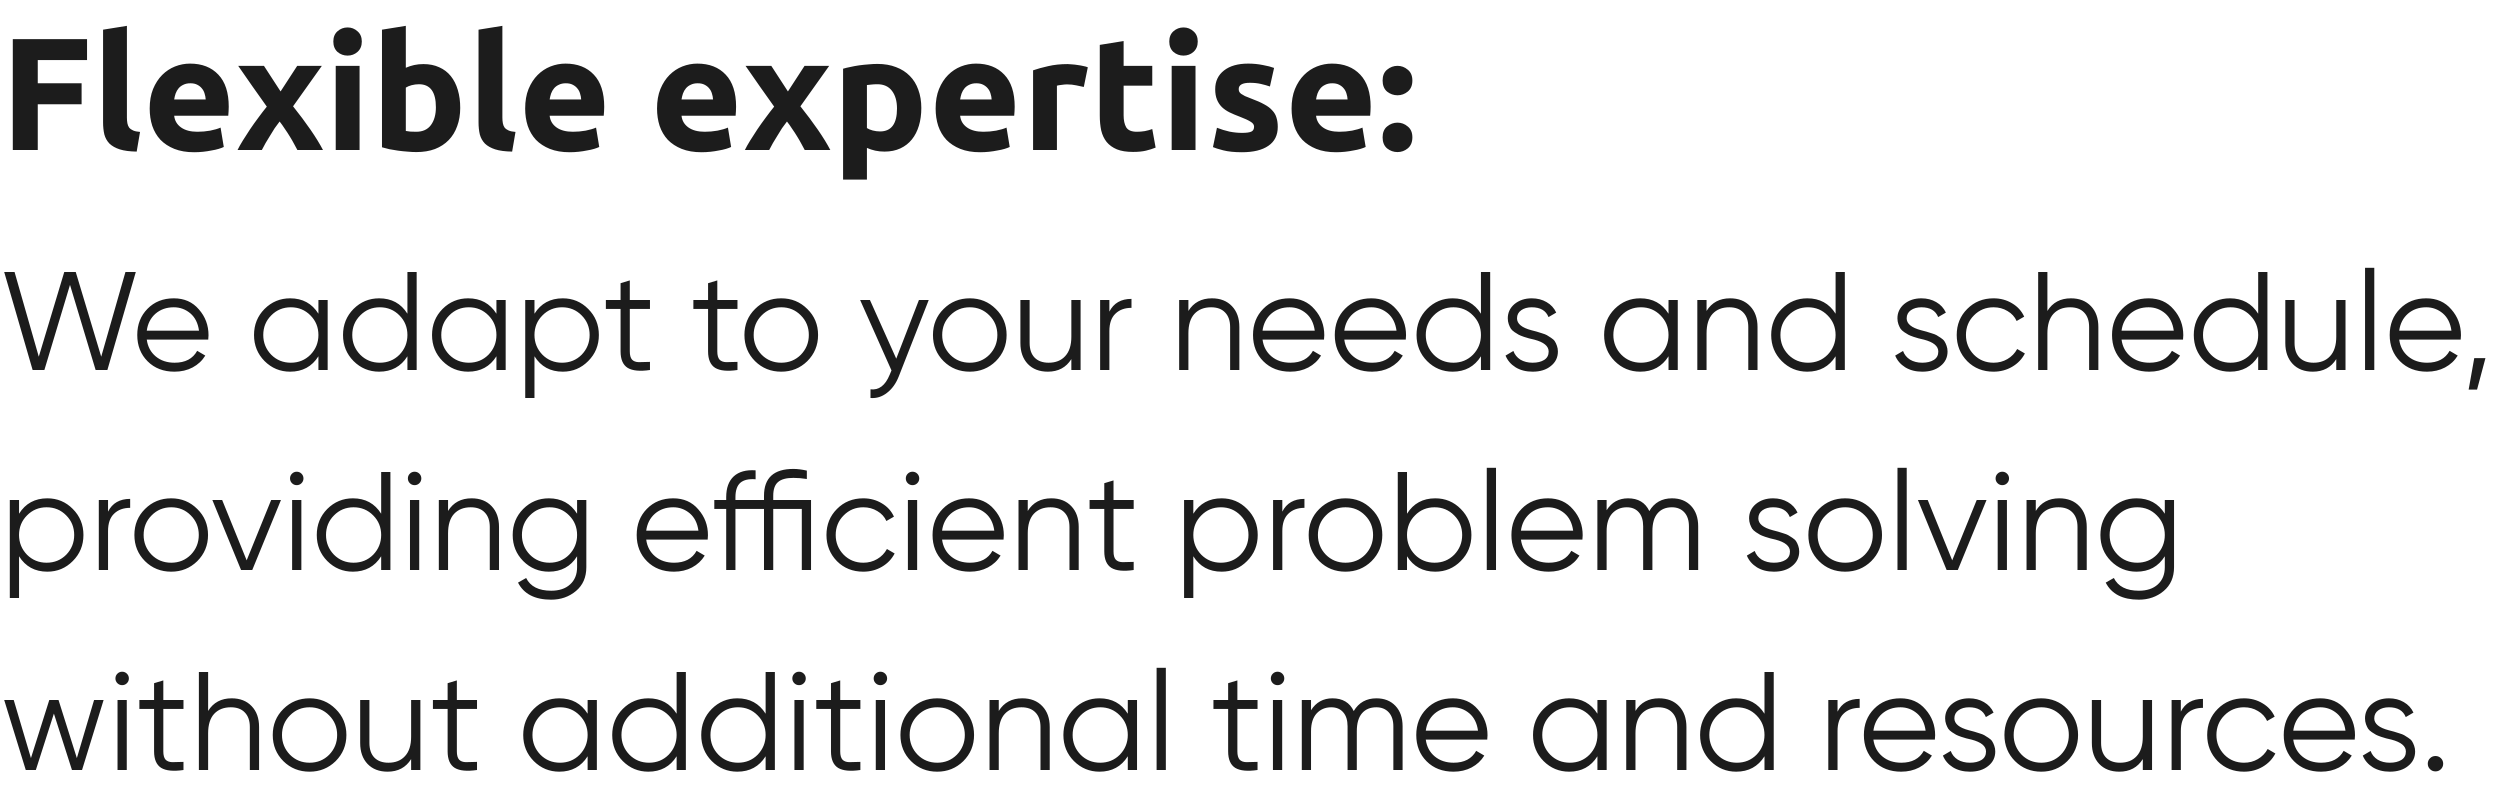
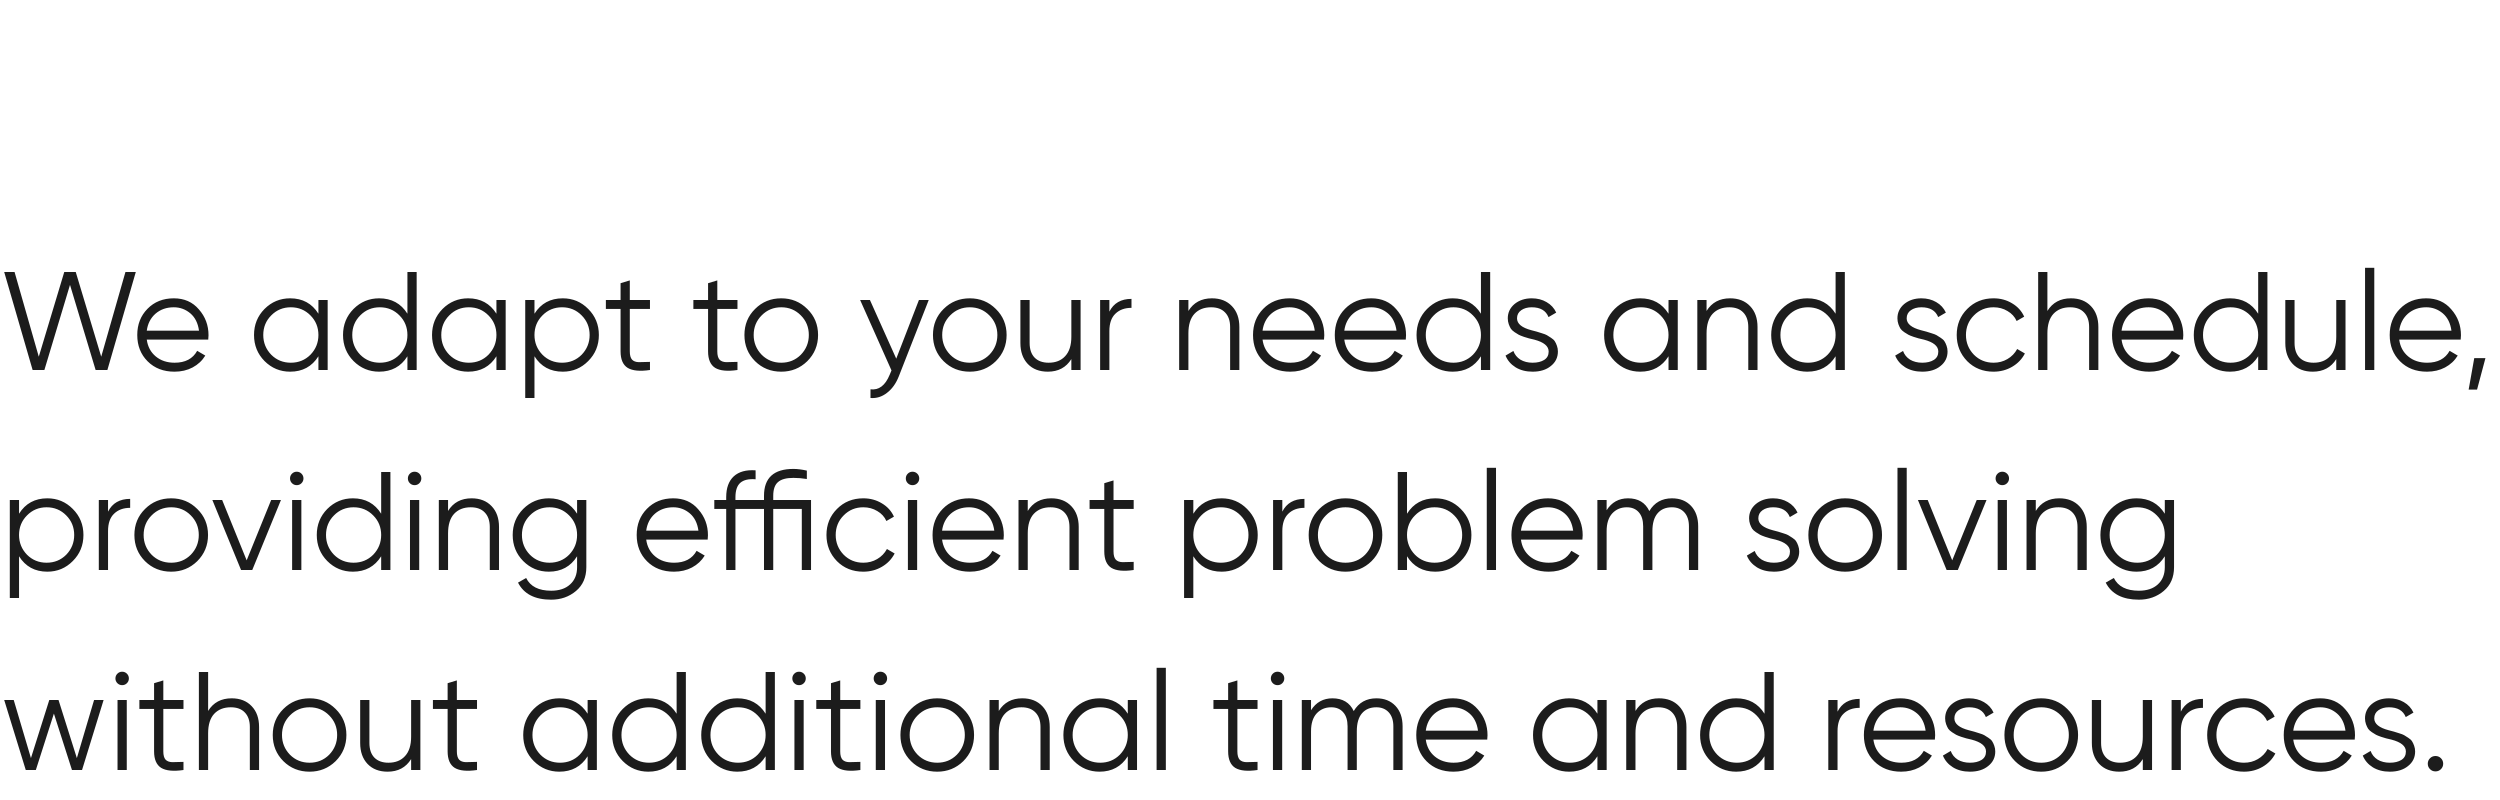
<svg xmlns="http://www.w3.org/2000/svg" width="250" height="80" viewBox="0 0 250 80" fill="none">
-   <path d="M1.28 15V3.912H8.704V6.008H3.776V8.328H8.16V10.424H3.776V15H1.28ZM13.668 15.16C12.974 15.149 12.409 15.075 11.972 14.936C11.545 14.797 11.204 14.605 10.947 14.36C10.702 14.104 10.531 13.8 10.435 13.448C10.35 13.085 10.307 12.68 10.307 12.232V2.968L12.691 2.584V11.752C12.691 11.965 12.707 12.157 12.739 12.328C12.771 12.499 12.83 12.643 12.915 12.76C13.011 12.877 13.145 12.973 13.316 13.048C13.486 13.123 13.716 13.171 14.004 13.192L13.668 15.16ZM14.97 10.856C14.97 10.109 15.082 9.459 15.306 8.904C15.541 8.339 15.845 7.869 16.218 7.496C16.591 7.123 17.018 6.84 17.498 6.648C17.989 6.456 18.49 6.36 19.002 6.36C20.197 6.36 21.141 6.728 21.834 7.464C22.527 8.189 22.874 9.261 22.874 10.68C22.874 10.819 22.869 10.973 22.858 11.144C22.847 11.304 22.837 11.448 22.826 11.576H17.418C17.471 12.067 17.701 12.456 18.106 12.744C18.511 13.032 19.055 13.176 19.738 13.176C20.175 13.176 20.602 13.139 21.018 13.064C21.445 12.979 21.791 12.877 22.058 12.76L22.378 14.696C22.25 14.76 22.079 14.824 21.866 14.888C21.653 14.952 21.413 15.005 21.146 15.048C20.89 15.101 20.613 15.144 20.314 15.176C20.015 15.208 19.717 15.224 19.418 15.224C18.661 15.224 17.999 15.112 17.434 14.888C16.879 14.664 16.415 14.36 16.042 13.976C15.679 13.581 15.407 13.117 15.226 12.584C15.055 12.051 14.97 11.475 14.97 10.856ZM20.57 9.944C20.559 9.741 20.522 9.544 20.458 9.352C20.405 9.16 20.314 8.989 20.186 8.84C20.069 8.691 19.914 8.568 19.722 8.472C19.541 8.376 19.311 8.328 19.034 8.328C18.767 8.328 18.538 8.376 18.346 8.472C18.154 8.557 17.994 8.675 17.866 8.824C17.738 8.973 17.637 9.149 17.562 9.352C17.498 9.544 17.45 9.741 17.418 9.944H20.57ZM28.058 9.144L29.722 6.584H32.186L29.306 10.632C29.946 11.432 30.527 12.211 31.05 12.968C31.572 13.725 31.988 14.403 32.298 15H29.738C29.652 14.84 29.546 14.643 29.418 14.408C29.29 14.163 29.146 13.912 28.986 13.656C28.826 13.389 28.655 13.128 28.474 12.872C28.303 12.605 28.132 12.365 27.962 12.152C27.802 12.355 27.636 12.579 27.466 12.824C27.306 13.069 27.151 13.32 27.002 13.576C26.852 13.821 26.703 14.067 26.554 14.312C26.415 14.557 26.292 14.787 26.186 15H23.754C23.882 14.733 24.058 14.419 24.282 14.056C24.506 13.693 24.746 13.32 25.002 12.936C25.268 12.541 25.546 12.152 25.834 11.768C26.122 11.373 26.404 11.005 26.682 10.664C26.202 9.992 25.722 9.315 25.242 8.632C24.762 7.939 24.287 7.256 23.818 6.584H26.394L28.058 9.144ZM35.957 15H33.573V6.584H35.957V15ZM36.181 4.152C36.181 4.589 36.037 4.936 35.749 5.192C35.472 5.437 35.141 5.56 34.757 5.56C34.373 5.56 34.037 5.437 33.749 5.192C33.472 4.936 33.333 4.589 33.333 4.152C33.333 3.715 33.472 3.373 33.749 3.128C34.037 2.872 34.373 2.744 34.757 2.744C35.141 2.744 35.472 2.872 35.749 3.128C36.037 3.373 36.181 3.715 36.181 4.152ZM43.59 10.728C43.59 9.192 43.025 8.424 41.894 8.424C41.649 8.424 41.404 8.456 41.158 8.52C40.923 8.584 40.731 8.664 40.582 8.76V13.096C40.7 13.117 40.849 13.139 41.03 13.16C41.212 13.171 41.409 13.176 41.622 13.176C42.273 13.176 42.764 12.952 43.094 12.504C43.425 12.056 43.59 11.464 43.59 10.728ZM46.022 10.792C46.022 11.464 45.921 12.072 45.718 12.616C45.526 13.16 45.243 13.624 44.87 14.008C44.497 14.392 44.038 14.691 43.494 14.904C42.95 15.107 42.331 15.208 41.638 15.208C41.35 15.208 41.046 15.192 40.726 15.16C40.417 15.139 40.108 15.107 39.798 15.064C39.499 15.021 39.212 14.973 38.934 14.92C38.657 14.856 38.411 14.792 38.198 14.728V2.968L40.582 2.584V6.776C40.849 6.659 41.126 6.568 41.414 6.504C41.702 6.44 42.011 6.408 42.342 6.408C42.94 6.408 43.468 6.515 43.926 6.728C44.385 6.931 44.769 7.224 45.078 7.608C45.388 7.992 45.622 8.456 45.782 9C45.942 9.533 46.022 10.131 46.022 10.792ZM51.214 15.16C50.521 15.149 49.956 15.075 49.518 14.936C49.092 14.797 48.75 14.605 48.494 14.36C48.249 14.104 48.078 13.8 47.982 13.448C47.897 13.085 47.854 12.68 47.854 12.232V2.968L50.238 2.584V11.752C50.238 11.965 50.254 12.157 50.286 12.328C50.318 12.499 50.377 12.643 50.462 12.76C50.558 12.877 50.692 12.973 50.862 13.048C51.033 13.123 51.262 13.171 51.55 13.192L51.214 15.16ZM52.517 10.856C52.517 10.109 52.629 9.459 52.853 8.904C53.087 8.339 53.392 7.869 53.765 7.496C54.138 7.123 54.565 6.84 55.045 6.648C55.535 6.456 56.037 6.36 56.549 6.36C57.743 6.36 58.688 6.728 59.381 7.464C60.074 8.189 60.421 9.261 60.421 10.68C60.421 10.819 60.416 10.973 60.405 11.144C60.394 11.304 60.383 11.448 60.373 11.576H54.965C55.018 12.067 55.248 12.456 55.653 12.744C56.058 13.032 56.602 13.176 57.285 13.176C57.722 13.176 58.149 13.139 58.565 13.064C58.992 12.979 59.338 12.877 59.605 12.76L59.925 14.696C59.797 14.76 59.626 14.824 59.413 14.888C59.2 14.952 58.959 15.005 58.693 15.048C58.437 15.101 58.16 15.144 57.861 15.176C57.562 15.208 57.264 15.224 56.965 15.224C56.208 15.224 55.546 15.112 54.981 14.888C54.426 14.664 53.962 14.36 53.589 13.976C53.226 13.581 52.954 13.117 52.773 12.584C52.602 12.051 52.517 11.475 52.517 10.856ZM58.117 9.944C58.106 9.741 58.069 9.544 58.005 9.352C57.952 9.16 57.861 8.989 57.733 8.84C57.615 8.691 57.461 8.568 57.269 8.472C57.087 8.376 56.858 8.328 56.581 8.328C56.314 8.328 56.085 8.376 55.893 8.472C55.701 8.557 55.541 8.675 55.413 8.824C55.285 8.973 55.184 9.149 55.109 9.352C55.045 9.544 54.997 9.741 54.965 9.944H58.117ZM65.704 10.856C65.704 10.109 65.816 9.459 66.04 8.904C66.275 8.339 66.579 7.869 66.952 7.496C67.326 7.123 67.752 6.84 68.232 6.648C68.723 6.456 69.224 6.36 69.736 6.36C70.931 6.36 71.875 6.728 72.568 7.464C73.262 8.189 73.608 9.261 73.608 10.68C73.608 10.819 73.603 10.973 73.592 11.144C73.582 11.304 73.571 11.448 73.56 11.576H68.152C68.206 12.067 68.435 12.456 68.84 12.744C69.246 13.032 69.79 13.176 70.472 13.176C70.91 13.176 71.336 13.139 71.752 13.064C72.179 12.979 72.526 12.877 72.792 12.76L73.112 14.696C72.984 14.76 72.814 14.824 72.6 14.888C72.387 14.952 72.147 15.005 71.88 15.048C71.624 15.101 71.347 15.144 71.048 15.176C70.75 15.208 70.451 15.224 70.152 15.224C69.395 15.224 68.734 15.112 68.168 14.888C67.614 14.664 67.15 14.36 66.776 13.976C66.414 13.581 66.142 13.117 65.96 12.584C65.79 12.051 65.704 11.475 65.704 10.856ZM71.304 9.944C71.294 9.741 71.256 9.544 71.192 9.352C71.139 9.16 71.048 8.989 70.92 8.84C70.803 8.691 70.648 8.568 70.456 8.472C70.275 8.376 70.046 8.328 69.768 8.328C69.502 8.328 69.272 8.376 69.08 8.472C68.888 8.557 68.728 8.675 68.6 8.824C68.472 8.973 68.371 9.149 68.296 9.352C68.232 9.544 68.184 9.741 68.152 9.944H71.304ZM78.792 9.144L80.456 6.584H82.92L80.04 10.632C80.68 11.432 81.261 12.211 81.784 12.968C82.307 13.725 82.723 14.403 83.032 15H80.472C80.387 14.84 80.28 14.643 80.152 14.408C80.024 14.163 79.88 13.912 79.72 13.656C79.56 13.389 79.389 13.128 79.208 12.872C79.037 12.605 78.867 12.365 78.696 12.152C78.536 12.355 78.371 12.579 78.2 12.824C78.04 13.069 77.885 13.32 77.736 13.576C77.587 13.821 77.438 14.067 77.288 14.312C77.15 14.557 77.027 14.787 76.92 15H74.488C74.616 14.733 74.792 14.419 75.016 14.056C75.24 13.693 75.48 13.32 75.736 12.936C76.003 12.541 76.28 12.152 76.568 11.768C76.856 11.373 77.139 11.005 77.416 10.664C76.936 9.992 76.456 9.315 75.976 8.632C75.496 7.939 75.022 7.256 74.552 6.584H77.128L78.792 9.144ZM89.7 10.856C89.7 10.12 89.534 9.533 89.204 9.096C88.873 8.648 88.382 8.424 87.731 8.424C87.518 8.424 87.321 8.435 87.139 8.456C86.958 8.467 86.809 8.483 86.692 8.504V12.808C86.841 12.904 87.033 12.984 87.267 13.048C87.513 13.112 87.758 13.144 88.004 13.144C89.134 13.144 89.7 12.381 89.7 10.856ZM92.132 10.792C92.132 11.443 92.052 12.035 91.891 12.568C91.731 13.101 91.497 13.56 91.188 13.944C90.878 14.328 90.494 14.627 90.035 14.84C89.577 15.053 89.049 15.16 88.451 15.16C88.121 15.16 87.811 15.128 87.523 15.064C87.236 15 86.958 14.909 86.692 14.792V17.96H84.308V6.872C84.521 6.808 84.766 6.749 85.043 6.696C85.321 6.632 85.609 6.579 85.907 6.536C86.217 6.493 86.526 6.461 86.835 6.44C87.156 6.408 87.46 6.392 87.748 6.392C88.441 6.392 89.059 6.499 89.603 6.712C90.147 6.915 90.606 7.208 90.98 7.592C91.353 7.965 91.635 8.424 91.828 8.968C92.03 9.512 92.132 10.12 92.132 10.792ZM93.564 10.856C93.564 10.109 93.676 9.459 93.9 8.904C94.134 8.339 94.438 7.869 94.812 7.496C95.185 7.123 95.612 6.84 96.092 6.648C96.582 6.456 97.084 6.36 97.596 6.36C98.79 6.36 99.734 6.728 100.428 7.464C101.121 8.189 101.468 9.261 101.468 10.68C101.468 10.819 101.462 10.973 101.452 11.144C101.441 11.304 101.43 11.448 101.42 11.576H96.012C96.065 12.067 96.294 12.456 96.7 12.744C97.105 13.032 97.649 13.176 98.332 13.176C98.769 13.176 99.196 13.139 99.612 13.064C100.038 12.979 100.385 12.877 100.652 12.76L100.972 14.696C100.844 14.76 100.673 14.824 100.46 14.888C100.246 14.952 100.006 15.005 99.74 15.048C99.484 15.101 99.206 15.144 98.908 15.176C98.609 15.208 98.31 15.224 98.012 15.224C97.254 15.224 96.593 15.112 96.028 14.888C95.473 14.664 95.009 14.36 94.636 13.976C94.273 13.581 94.001 13.117 93.82 12.584C93.649 12.051 93.564 11.475 93.564 10.856ZM99.164 9.944C99.153 9.741 99.116 9.544 99.052 9.352C98.998 9.16 98.908 8.989 98.78 8.84C98.662 8.691 98.508 8.568 98.316 8.472C98.134 8.376 97.905 8.328 97.628 8.328C97.361 8.328 97.132 8.376 96.94 8.472C96.748 8.557 96.588 8.675 96.46 8.824C96.332 8.973 96.23 9.149 96.156 9.352C96.092 9.544 96.044 9.741 96.012 9.944H99.164ZM108.38 8.696C108.166 8.643 107.916 8.589 107.628 8.536C107.34 8.472 107.03 8.44 106.7 8.44C106.55 8.44 106.369 8.456 106.156 8.488C105.953 8.509 105.798 8.536 105.692 8.568V15H103.308V7.032C103.734 6.883 104.236 6.744 104.812 6.616C105.398 6.477 106.049 6.408 106.764 6.408C106.892 6.408 107.046 6.419 107.228 6.44C107.409 6.451 107.59 6.472 107.772 6.504C107.953 6.525 108.134 6.557 108.316 6.6C108.497 6.632 108.652 6.675 108.78 6.728L108.38 8.696ZM109.978 4.488L112.362 4.104V6.584H115.226V8.568H112.362V11.528C112.362 12.029 112.447 12.429 112.618 12.728C112.799 13.027 113.156 13.176 113.69 13.176C113.946 13.176 114.207 13.155 114.474 13.112C114.751 13.059 115.002 12.989 115.226 12.904L115.562 14.76C115.274 14.877 114.954 14.979 114.602 15.064C114.25 15.149 113.818 15.192 113.306 15.192C112.655 15.192 112.116 15.107 111.69 14.936C111.263 14.755 110.922 14.509 110.666 14.2C110.41 13.88 110.228 13.496 110.122 13.048C110.026 12.6 109.978 12.104 109.978 11.56V4.488ZM119.551 15H117.167V6.584H119.551V15ZM119.775 4.152C119.775 4.589 119.631 4.936 119.343 5.192C119.066 5.437 118.735 5.56 118.351 5.56C117.967 5.56 117.631 5.437 117.343 5.192C117.066 4.936 116.927 4.589 116.927 4.152C116.927 3.715 117.066 3.373 117.343 3.128C117.631 2.872 117.967 2.744 118.351 2.744C118.735 2.744 119.066 2.872 119.343 3.128C119.631 3.373 119.775 3.715 119.775 4.152ZM124.208 13.288C124.645 13.288 124.955 13.245 125.136 13.16C125.317 13.075 125.408 12.909 125.408 12.664C125.408 12.472 125.291 12.307 125.056 12.168C124.821 12.019 124.464 11.853 123.984 11.672C123.611 11.533 123.269 11.389 122.96 11.24C122.661 11.091 122.405 10.915 122.192 10.712C121.979 10.499 121.813 10.248 121.696 9.96C121.579 9.672 121.52 9.325 121.52 8.92C121.52 8.131 121.813 7.507 122.4 7.048C122.987 6.589 123.792 6.36 124.816 6.36C125.328 6.36 125.819 6.408 126.288 6.504C126.757 6.589 127.131 6.685 127.408 6.792L126.992 8.648C126.715 8.552 126.411 8.467 126.08 8.392C125.76 8.317 125.397 8.28 124.992 8.28C124.245 8.28 123.872 8.488 123.872 8.904C123.872 9 123.888 9.085 123.92 9.16C123.952 9.235 124.016 9.309 124.112 9.384C124.208 9.448 124.336 9.523 124.496 9.608C124.667 9.683 124.88 9.768 125.136 9.864C125.659 10.056 126.091 10.248 126.432 10.44C126.773 10.621 127.04 10.824 127.232 11.048C127.435 11.261 127.573 11.501 127.648 11.768C127.733 12.035 127.776 12.344 127.776 12.696C127.776 13.528 127.461 14.157 126.832 14.584C126.213 15.011 125.333 15.224 124.192 15.224C123.445 15.224 122.821 15.16 122.32 15.032C121.829 14.904 121.488 14.797 121.296 14.712L121.696 12.776C122.101 12.936 122.517 13.064 122.944 13.16C123.371 13.245 123.792 13.288 124.208 13.288ZM129.158 10.856C129.158 10.109 129.27 9.459 129.493 8.904C129.728 8.339 130.032 7.869 130.406 7.496C130.779 7.123 131.206 6.84 131.686 6.648C132.176 6.456 132.678 6.36 133.19 6.36C134.384 6.36 135.328 6.728 136.022 7.464C136.715 8.189 137.062 9.261 137.062 10.68C137.062 10.819 137.056 10.973 137.046 11.144C137.035 11.304 137.024 11.448 137.014 11.576H131.606C131.659 12.067 131.888 12.456 132.294 12.744C132.699 13.032 133.243 13.176 133.926 13.176C134.363 13.176 134.79 13.139 135.206 13.064C135.632 12.979 135.979 12.877 136.246 12.76L136.566 14.696C136.438 14.76 136.267 14.824 136.054 14.888C135.84 14.952 135.6 15.005 135.334 15.048C135.078 15.101 134.8 15.144 134.502 15.176C134.203 15.208 133.904 15.224 133.606 15.224C132.848 15.224 132.187 15.112 131.622 14.888C131.067 14.664 130.603 14.36 130.23 13.976C129.867 13.581 129.595 13.117 129.414 12.584C129.243 12.051 129.158 11.475 129.158 10.856ZM134.758 9.944C134.747 9.741 134.71 9.544 134.646 9.352C134.592 9.16 134.502 8.989 134.374 8.84C134.256 8.691 134.102 8.568 133.91 8.472C133.728 8.376 133.499 8.328 133.222 8.328C132.955 8.328 132.726 8.376 132.534 8.472C132.342 8.557 132.182 8.675 132.054 8.824C131.926 8.973 131.824 9.149 131.75 9.352C131.686 9.544 131.638 9.741 131.606 9.944H134.758ZM141.237 8.056C141.237 8.536 141.083 8.904 140.773 9.16C140.475 9.405 140.133 9.528 139.749 9.528C139.365 9.528 139.019 9.405 138.709 9.16C138.411 8.904 138.261 8.536 138.261 8.056C138.261 7.576 138.411 7.213 138.709 6.968C139.019 6.712 139.365 6.584 139.749 6.584C140.133 6.584 140.475 6.712 140.773 6.968C141.083 7.213 141.237 7.576 141.237 8.056ZM141.237 13.736C141.237 14.216 141.083 14.584 140.773 14.84C140.475 15.085 140.133 15.208 139.749 15.208C139.365 15.208 139.019 15.085 138.709 14.84C138.411 14.584 138.261 14.216 138.261 13.736C138.261 13.256 138.411 12.893 138.709 12.648C139.019 12.392 139.365 12.264 139.749 12.264C140.133 12.264 140.475 12.392 140.773 12.648C141.083 12.893 141.237 13.256 141.237 13.736Z" fill="#1C1C1C" />
  <path d="M4.438 37H3.262L0.42 27.2H1.456L3.878 35.67L6.426 27.2H7.574L10.122 35.67L12.544 27.2H13.58L10.738 37H9.562L7 28.488L4.438 37ZM17.38 29.832C18.425 29.832 19.261 30.201 19.886 30.938C20.53 31.666 20.852 32.529 20.852 33.528C20.852 33.575 20.843 33.719 20.824 33.962H14.678C14.771 34.662 15.07 35.222 15.574 35.642C16.078 36.062 16.708 36.272 17.464 36.272C18.528 36.272 19.279 35.875 19.718 35.082L20.53 35.558C20.222 36.062 19.797 36.459 19.256 36.748C18.724 37.028 18.122 37.168 17.45 37.168C16.349 37.168 15.453 36.823 14.762 36.132C14.071 35.441 13.726 34.564 13.726 33.5C13.726 32.445 14.067 31.573 14.748 30.882C15.429 30.182 16.307 29.832 17.38 29.832ZM17.38 30.728C16.652 30.728 16.041 30.943 15.546 31.372C15.061 31.801 14.771 32.366 14.678 33.066H19.9C19.797 32.319 19.513 31.745 19.046 31.344C18.561 30.933 18.005 30.728 17.38 30.728ZM31.842 31.372V30H32.766V37H31.842V35.628C31.198 36.655 30.255 37.168 29.014 37.168C28.015 37.168 27.161 36.813 26.452 36.104C25.752 35.395 25.402 34.527 25.402 33.5C25.402 32.473 25.752 31.605 26.452 30.896C27.161 30.187 28.015 29.832 29.014 29.832C30.255 29.832 31.198 30.345 31.842 31.372ZM27.124 35.474C27.656 36.006 28.309 36.272 29.084 36.272C29.858 36.272 30.512 36.006 31.044 35.474C31.576 34.923 31.842 34.265 31.842 33.5C31.842 32.725 31.576 32.072 31.044 31.54C30.512 30.999 29.858 30.728 29.084 30.728C28.309 30.728 27.656 30.999 27.124 31.54C26.592 32.072 26.326 32.725 26.326 33.5C26.326 34.265 26.592 34.923 27.124 35.474ZM40.742 31.372V27.2H41.666V37H40.742V35.628C40.098 36.655 39.156 37.168 37.914 37.168C36.916 37.168 36.062 36.813 35.352 36.104C34.652 35.395 34.302 34.527 34.302 33.5C34.302 32.473 34.652 31.605 35.352 30.896C36.062 30.187 36.916 29.832 37.914 29.832C39.156 29.832 40.098 30.345 40.742 31.372ZM36.024 35.474C36.556 36.006 37.209 36.272 37.984 36.272C38.759 36.272 39.412 36.006 39.944 35.474C40.476 34.923 40.742 34.265 40.742 33.5C40.742 32.725 40.476 32.072 39.944 31.54C39.412 30.999 38.759 30.728 37.984 30.728C37.209 30.728 36.556 30.999 36.024 31.54C35.492 32.072 35.226 32.725 35.226 33.5C35.226 34.265 35.492 34.923 36.024 35.474ZM49.643 31.372V30H50.567V37H49.643V35.628C48.999 36.655 48.056 37.168 46.815 37.168C45.816 37.168 44.962 36.813 44.253 36.104C43.553 35.395 43.203 34.527 43.203 33.5C43.203 32.473 43.553 31.605 44.253 30.896C44.962 30.187 45.816 29.832 46.815 29.832C48.056 29.832 48.999 30.345 49.643 31.372ZM44.925 35.474C45.457 36.006 46.11 36.272 46.885 36.272C47.659 36.272 48.313 36.006 48.845 35.474C49.377 34.923 49.643 34.265 49.643 33.5C49.643 32.725 49.377 32.072 48.845 31.54C48.313 30.999 47.659 30.728 46.885 30.728C46.11 30.728 45.457 30.999 44.925 31.54C44.393 32.072 44.127 32.725 44.127 33.5C44.127 34.265 44.393 34.923 44.925 35.474ZM56.275 29.832C57.274 29.832 58.123 30.187 58.823 30.896C59.532 31.605 59.887 32.473 59.887 33.5C59.887 34.527 59.532 35.395 58.823 36.104C58.123 36.813 57.274 37.168 56.275 37.168C55.034 37.168 54.091 36.655 53.447 35.628V39.8H52.523V30H53.447V31.372C54.091 30.345 55.034 29.832 56.275 29.832ZM54.245 35.474C54.777 36.006 55.43 36.272 56.205 36.272C56.98 36.272 57.633 36.006 58.165 35.474C58.697 34.923 58.963 34.265 58.963 33.5C58.963 32.725 58.697 32.072 58.165 31.54C57.633 30.999 56.98 30.728 56.205 30.728C55.43 30.728 54.777 30.999 54.245 31.54C53.713 32.072 53.447 32.725 53.447 33.5C53.447 34.265 53.713 34.923 54.245 35.474ZM64.997 30V30.896H62.981V35.138C62.981 35.521 63.055 35.796 63.205 35.964C63.354 36.123 63.578 36.207 63.877 36.216C64.175 36.216 64.549 36.207 64.997 36.188V37C63.998 37.149 63.256 37.079 62.771 36.79C62.295 36.491 62.057 35.941 62.057 35.138V30.896H60.587V30H62.057V28.32L62.981 28.04V30H64.997ZM73.747 30V30.896H71.731V35.138C71.731 35.521 71.805 35.796 71.955 35.964C72.104 36.123 72.328 36.207 72.627 36.216C72.925 36.216 73.299 36.207 73.747 36.188V37C72.748 37.149 72.006 37.079 71.521 36.79C71.045 36.491 70.807 35.941 70.807 35.138V30.896H69.337V30H70.807V28.32L71.731 28.04V30H73.747ZM80.729 36.118C80.01 36.818 79.142 37.168 78.125 37.168C77.089 37.168 76.216 36.818 75.507 36.118C74.797 35.409 74.443 34.536 74.443 33.5C74.443 32.464 74.797 31.596 75.507 30.896C76.216 30.187 77.089 29.832 78.125 29.832C79.151 29.832 80.019 30.187 80.729 30.896C81.448 31.596 81.807 32.464 81.807 33.5C81.807 34.527 81.448 35.399 80.729 36.118ZM76.165 35.474C76.697 36.006 77.35 36.272 78.125 36.272C78.9 36.272 79.553 36.006 80.085 35.474C80.617 34.923 80.883 34.265 80.883 33.5C80.883 32.725 80.617 32.072 80.085 31.54C79.553 30.999 78.9 30.728 78.125 30.728C77.35 30.728 76.697 30.999 76.165 31.54C75.633 32.072 75.367 32.725 75.367 33.5C75.367 34.265 75.633 34.923 76.165 35.474ZM89.625 35.866L91.893 30H92.873L89.877 37.644C89.597 38.353 89.205 38.899 88.701 39.282C88.206 39.674 87.656 39.847 87.049 39.8V38.932C87.889 39.035 88.528 38.549 88.967 37.476L89.149 37.042L86.013 30H86.993L89.625 35.866ZM99.582 36.118C98.864 36.818 97.996 37.168 96.978 37.168C95.942 37.168 95.07 36.818 94.36 36.118C93.651 35.409 93.296 34.536 93.296 33.5C93.296 32.464 93.651 31.596 94.36 30.896C95.07 30.187 95.942 29.832 96.978 29.832C98.005 29.832 98.873 30.187 99.582 30.896C100.301 31.596 100.66 32.464 100.66 33.5C100.66 34.527 100.301 35.399 99.582 36.118ZM95.018 35.474C95.55 36.006 96.204 36.272 96.978 36.272C97.753 36.272 98.406 36.006 98.938 35.474C99.47 34.923 99.736 34.265 99.736 33.5C99.736 32.725 99.47 32.072 98.938 31.54C98.406 30.999 97.753 30.728 96.978 30.728C96.204 30.728 95.55 30.999 95.018 31.54C94.486 32.072 94.22 32.725 94.22 33.5C94.22 34.265 94.486 34.923 95.018 35.474ZM107.135 33.668V30H108.059V37H107.135V35.908C106.612 36.748 105.828 37.168 104.783 37.168C103.943 37.168 103.275 36.911 102.781 36.398C102.286 35.875 102.039 35.175 102.039 34.298V30H102.963V34.298C102.963 34.923 103.126 35.409 103.453 35.754C103.789 36.099 104.26 36.272 104.867 36.272C105.567 36.272 106.117 36.053 106.519 35.614C106.929 35.175 107.135 34.527 107.135 33.668ZM110.937 30V31.162C111.367 30.313 112.104 29.888 113.149 29.888V30.784C112.477 30.784 111.941 30.98 111.539 31.372C111.138 31.755 110.937 32.333 110.937 33.108V37H110.013V30H110.937ZM121.192 29.832C122.032 29.832 122.699 30.093 123.194 30.616C123.688 31.129 123.936 31.825 123.936 32.702V37H123.012V32.702C123.012 32.077 122.844 31.591 122.508 31.246C122.181 30.901 121.714 30.728 121.108 30.728C120.408 30.728 119.852 30.947 119.442 31.386C119.04 31.825 118.84 32.473 118.84 33.332V37H117.916V30H118.84V31.092C119.362 30.252 120.146 29.832 121.192 29.832ZM128.956 29.832C130.002 29.832 130.837 30.201 131.462 30.938C132.106 31.666 132.428 32.529 132.428 33.528C132.428 33.575 132.419 33.719 132.4 33.962H126.254C126.348 34.662 126.646 35.222 127.15 35.642C127.654 36.062 128.284 36.272 129.04 36.272C130.104 36.272 130.856 35.875 131.294 35.082L132.106 35.558C131.798 36.062 131.374 36.459 130.832 36.748C130.3 37.028 129.698 37.168 129.026 37.168C127.925 37.168 127.029 36.823 126.338 36.132C125.648 35.441 125.302 34.564 125.302 33.5C125.302 32.445 125.643 31.573 126.324 30.882C127.006 30.182 127.883 29.832 128.956 29.832ZM128.956 30.728C128.228 30.728 127.617 30.943 127.122 31.372C126.637 31.801 126.348 32.366 126.254 33.066H131.476C131.374 32.319 131.089 31.745 130.622 31.344C130.137 30.933 129.582 30.728 128.956 30.728ZM137.132 29.832C138.177 29.832 139.013 30.201 139.638 30.938C140.282 31.666 140.604 32.529 140.604 33.528C140.604 33.575 140.595 33.719 140.576 33.962H134.43C134.523 34.662 134.822 35.222 135.326 35.642C135.83 36.062 136.46 36.272 137.216 36.272C138.28 36.272 139.031 35.875 139.47 35.082L140.282 35.558C139.974 36.062 139.549 36.459 139.008 36.748C138.476 37.028 137.874 37.168 137.202 37.168C136.101 37.168 135.205 36.823 134.514 36.132C133.823 35.441 133.478 34.564 133.478 33.5C133.478 32.445 133.819 31.573 134.5 30.882C135.181 30.182 136.059 29.832 137.132 29.832ZM137.132 30.728C136.404 30.728 135.793 30.943 135.298 31.372C134.813 31.801 134.523 32.366 134.43 33.066H139.652C139.549 32.319 139.265 31.745 138.798 31.344C138.313 30.933 137.757 30.728 137.132 30.728ZM148.094 31.372V27.2H149.018V37H148.094V35.628C147.45 36.655 146.507 37.168 145.266 37.168C144.267 37.168 143.413 36.813 142.704 36.104C142.004 35.395 141.654 34.527 141.654 33.5C141.654 32.473 142.004 31.605 142.704 30.896C143.413 30.187 144.267 29.832 145.266 29.832C146.507 29.832 147.45 30.345 148.094 31.372ZM143.376 35.474C143.908 36.006 144.561 36.272 145.336 36.272C146.11 36.272 146.764 36.006 147.296 35.474C147.828 34.923 148.094 34.265 148.094 33.5C148.094 32.725 147.828 32.072 147.296 31.54C146.764 30.999 146.11 30.728 145.336 30.728C144.561 30.728 143.908 30.999 143.376 31.54C142.844 32.072 142.578 32.725 142.578 33.5C142.578 34.265 142.844 34.923 143.376 35.474ZM151.702 31.834C151.702 32.375 152.183 32.772 153.144 33.024C153.415 33.089 153.592 33.136 153.676 33.164C153.76 33.183 153.923 33.234 154.166 33.318C154.418 33.393 154.591 33.458 154.684 33.514C154.787 33.57 154.927 33.659 155.104 33.78C155.281 33.892 155.407 34.009 155.482 34.13C155.557 34.242 155.627 34.391 155.692 34.578C155.757 34.755 155.79 34.947 155.79 35.152C155.79 35.749 155.552 36.235 155.076 36.608C154.619 36.981 154.012 37.168 153.256 37.168C152.603 37.168 152.038 37.023 151.562 36.734C151.086 36.435 150.75 36.043 150.554 35.558L151.338 35.096C151.469 35.46 151.702 35.749 152.038 35.964C152.383 36.169 152.789 36.272 153.256 36.272C153.732 36.272 154.119 36.179 154.418 35.992C154.717 35.805 154.866 35.525 154.866 35.152C154.866 34.611 154.385 34.214 153.424 33.962C153.153 33.897 152.976 33.855 152.892 33.836C152.808 33.808 152.64 33.757 152.388 33.682C152.145 33.598 151.973 33.528 151.87 33.472C151.777 33.416 151.641 33.332 151.464 33.22C151.287 33.099 151.161 32.982 151.086 32.87C151.011 32.749 150.941 32.599 150.876 32.422C150.811 32.235 150.778 32.039 150.778 31.834C150.778 31.265 151.002 30.789 151.45 30.406C151.917 30.023 152.491 29.832 153.172 29.832C153.732 29.832 154.227 29.958 154.656 30.21C155.095 30.462 155.417 30.812 155.622 31.26L154.852 31.708C154.591 31.055 154.031 30.728 153.172 30.728C152.752 30.728 152.402 30.826 152.122 31.022C151.842 31.218 151.702 31.489 151.702 31.834ZM166.852 31.372V30H167.776V37H166.852V35.628C166.208 36.655 165.265 37.168 164.024 37.168C163.025 37.168 162.171 36.813 161.462 36.104C160.762 35.395 160.412 34.527 160.412 33.5C160.412 32.473 160.762 31.605 161.462 30.896C162.171 30.187 163.025 29.832 164.024 29.832C165.265 29.832 166.208 30.345 166.852 31.372ZM162.134 35.474C162.666 36.006 163.319 36.272 164.094 36.272C164.868 36.272 165.522 36.006 166.054 35.474C166.586 34.923 166.852 34.265 166.852 33.5C166.852 32.725 166.586 32.072 166.054 31.54C165.522 30.999 164.868 30.728 164.094 30.728C163.319 30.728 162.666 30.999 162.134 31.54C161.602 32.072 161.336 32.725 161.336 33.5C161.336 34.265 161.602 34.923 162.134 35.474ZM173.008 29.832C173.848 29.832 174.515 30.093 175.01 30.616C175.505 31.129 175.752 31.825 175.752 32.702V37H174.828V32.702C174.828 32.077 174.66 31.591 174.324 31.246C173.997 30.901 173.531 30.728 172.924 30.728C172.224 30.728 171.669 30.947 171.258 31.386C170.857 31.825 170.656 32.473 170.656 33.332V37H169.732V30H170.656V31.092C171.179 30.252 171.963 29.832 173.008 29.832ZM183.559 31.372V27.2H184.483V37H183.559V35.628C182.915 36.655 181.972 37.168 180.731 37.168C179.732 37.168 178.878 36.813 178.169 36.104C177.469 35.395 177.119 34.527 177.119 33.5C177.119 32.473 177.469 31.605 178.169 30.896C178.878 30.187 179.732 29.832 180.731 29.832C181.972 29.832 182.915 30.345 183.559 31.372ZM178.841 35.474C179.373 36.006 180.026 36.272 180.801 36.272C181.575 36.272 182.229 36.006 182.761 35.474C183.293 34.923 183.559 34.265 183.559 33.5C183.559 32.725 183.293 32.072 182.761 31.54C182.229 30.999 181.575 30.728 180.801 30.728C180.026 30.728 179.373 30.999 178.841 31.54C178.309 32.072 178.043 32.725 178.043 33.5C178.043 34.265 178.309 34.923 178.841 35.474ZM190.667 31.834C190.667 32.375 191.148 32.772 192.109 33.024C192.38 33.089 192.557 33.136 192.641 33.164C192.725 33.183 192.888 33.234 193.131 33.318C193.383 33.393 193.556 33.458 193.649 33.514C193.752 33.57 193.892 33.659 194.069 33.78C194.246 33.892 194.372 34.009 194.447 34.13C194.522 34.242 194.592 34.391 194.657 34.578C194.722 34.755 194.755 34.947 194.755 35.152C194.755 35.749 194.517 36.235 194.041 36.608C193.584 36.981 192.977 37.168 192.221 37.168C191.568 37.168 191.003 37.023 190.527 36.734C190.051 36.435 189.715 36.043 189.519 35.558L190.303 35.096C190.434 35.46 190.667 35.749 191.003 35.964C191.348 36.169 191.754 36.272 192.221 36.272C192.697 36.272 193.084 36.179 193.383 35.992C193.682 35.805 193.831 35.525 193.831 35.152C193.831 34.611 193.35 34.214 192.389 33.962C192.118 33.897 191.941 33.855 191.857 33.836C191.773 33.808 191.605 33.757 191.353 33.682C191.11 33.598 190.938 33.528 190.835 33.472C190.742 33.416 190.606 33.332 190.429 33.22C190.252 33.099 190.126 32.982 190.051 32.87C189.976 32.749 189.906 32.599 189.841 32.422C189.776 32.235 189.743 32.039 189.743 31.834C189.743 31.265 189.967 30.789 190.415 30.406C190.882 30.023 191.456 29.832 192.137 29.832C192.697 29.832 193.192 29.958 193.621 30.21C194.06 30.462 194.382 30.812 194.587 31.26L193.817 31.708C193.556 31.055 192.996 30.728 192.137 30.728C191.717 30.728 191.367 30.826 191.087 31.022C190.807 31.218 190.667 31.489 190.667 31.834ZM199.353 37.168C198.299 37.168 197.421 36.818 196.721 36.118C196.021 35.399 195.671 34.527 195.671 33.5C195.671 32.464 196.021 31.596 196.721 30.896C197.421 30.187 198.299 29.832 199.353 29.832C200.044 29.832 200.665 30 201.215 30.336C201.766 30.663 202.167 31.106 202.419 31.666L201.663 32.1C201.477 31.68 201.173 31.349 200.753 31.106C200.343 30.854 199.876 30.728 199.353 30.728C198.579 30.728 197.925 30.999 197.393 31.54C196.861 32.072 196.595 32.725 196.595 33.5C196.595 34.265 196.861 34.923 197.393 35.474C197.925 36.006 198.579 36.272 199.353 36.272C199.867 36.272 200.329 36.151 200.739 35.908C201.159 35.665 201.486 35.329 201.719 34.9L202.489 35.348C202.2 35.908 201.775 36.351 201.215 36.678C200.655 37.005 200.035 37.168 199.353 37.168ZM207.092 29.832C207.932 29.832 208.599 30.093 209.094 30.616C209.589 31.129 209.836 31.825 209.836 32.702V37H208.912V32.702C208.912 32.077 208.744 31.591 208.408 31.246C208.081 30.901 207.615 30.728 207.008 30.728C206.308 30.728 205.753 30.947 205.342 31.386C204.941 31.825 204.74 32.473 204.74 33.332V37H203.816V27.2H204.74V31.092C205.263 30.252 206.047 29.832 207.092 29.832ZM214.857 29.832C215.902 29.832 216.737 30.201 217.363 30.938C218.007 31.666 218.329 32.529 218.329 33.528C218.329 33.575 218.319 33.719 218.301 33.962H212.155C212.248 34.662 212.547 35.222 213.051 35.642C213.555 36.062 214.185 36.272 214.941 36.272C216.005 36.272 216.756 35.875 217.195 35.082L218.007 35.558C217.699 36.062 217.274 36.459 216.733 36.748C216.201 37.028 215.599 37.168 214.927 37.168C213.825 37.168 212.929 36.823 212.239 36.132C211.548 35.441 211.203 34.564 211.203 33.5C211.203 32.445 211.543 31.573 212.225 30.882C212.906 30.182 213.783 29.832 214.857 29.832ZM214.857 30.728C214.129 30.728 213.517 30.943 213.023 31.372C212.537 31.801 212.248 32.366 212.155 33.066H217.377C217.274 32.319 216.989 31.745 216.523 31.344C216.037 30.933 215.482 30.728 214.857 30.728ZM225.818 31.372V27.2H226.742V37H225.818V35.628C225.174 36.655 224.232 37.168 222.99 37.168C221.992 37.168 221.138 36.813 220.428 36.104C219.728 35.395 219.378 34.527 219.378 33.5C219.378 32.473 219.728 31.605 220.428 30.896C221.138 30.187 221.992 29.832 222.99 29.832C224.232 29.832 225.174 30.345 225.818 31.372ZM221.1 35.474C221.632 36.006 222.286 36.272 223.06 36.272C223.835 36.272 224.488 36.006 225.02 35.474C225.552 34.923 225.818 34.265 225.818 33.5C225.818 32.725 225.552 32.072 225.02 31.54C224.488 30.999 223.835 30.728 223.06 30.728C222.286 30.728 221.632 30.999 221.1 31.54C220.568 32.072 220.302 32.725 220.302 33.5C220.302 34.265 220.568 34.923 221.1 35.474ZM233.627 33.668V30H234.551V37H233.627V35.908C233.104 36.748 232.32 37.168 231.275 37.168C230.435 37.168 229.767 36.911 229.273 36.398C228.778 35.875 228.531 35.175 228.531 34.298V30H229.455V34.298C229.455 34.923 229.618 35.409 229.945 35.754C230.281 36.099 230.752 36.272 231.359 36.272C232.059 36.272 232.609 36.053 233.011 35.614C233.421 35.175 233.627 34.527 233.627 33.668ZM237.429 37H236.505V26.78H237.429V37ZM242.624 29.832C243.669 29.832 244.505 30.201 245.13 30.938C245.774 31.666 246.096 32.529 246.096 33.528C246.096 33.575 246.087 33.719 246.068 33.962H239.922C240.015 34.662 240.314 35.222 240.818 35.642C241.322 36.062 241.952 36.272 242.708 36.272C243.772 36.272 244.523 35.875 244.962 35.082L245.774 35.558C245.466 36.062 245.041 36.459 244.5 36.748C243.968 37.028 243.366 37.168 242.694 37.168C241.593 37.168 240.697 36.823 240.006 36.132C239.315 35.441 238.97 34.564 238.97 33.5C238.97 32.445 239.311 31.573 239.992 30.882C240.673 30.182 241.551 29.832 242.624 29.832ZM242.624 30.728C241.896 30.728 241.285 30.943 240.79 31.372C240.305 31.801 240.015 32.366 239.922 33.066H245.144C245.041 32.319 244.757 31.745 244.29 31.344C243.805 30.933 243.249 30.728 242.624 30.728ZM247.425 35.81H248.545L247.705 38.96H246.865L247.425 35.81ZM4.732 49.832C5.731 49.832 6.58 50.187 7.28 50.896C7.989 51.605 8.344 52.473 8.344 53.5C8.344 54.527 7.989 55.395 7.28 56.104C6.58 56.813 5.731 57.168 4.732 57.168C3.491 57.168 2.548 56.655 1.904 55.628V59.8H0.98V50H1.904V51.372C2.548 50.345 3.491 49.832 4.732 49.832ZM2.702 55.474C3.234 56.006 3.887 56.272 4.662 56.272C5.437 56.272 6.09 56.006 6.622 55.474C7.154 54.923 7.42 54.265 7.42 53.5C7.42 52.725 7.154 52.072 6.622 51.54C6.09 50.999 5.437 50.728 4.662 50.728C3.887 50.728 3.234 50.999 2.702 51.54C2.17 52.072 1.904 52.725 1.904 53.5C1.904 54.265 2.17 54.923 2.702 55.474ZM10.804 50V51.162C11.234 50.313 11.971 49.888 13.016 49.888V50.784C12.344 50.784 11.808 50.98 11.406 51.372C11.005 51.755 10.804 52.333 10.804 53.108V57H9.88V50H10.804ZM19.725 56.118C19.006 56.818 18.138 57.168 17.121 57.168C16.085 57.168 15.212 56.818 14.503 56.118C13.794 55.409 13.439 54.536 13.439 53.5C13.439 52.464 13.794 51.596 14.503 50.896C15.212 50.187 16.085 49.832 17.121 49.832C18.148 49.832 19.016 50.187 19.725 50.896C20.444 51.596 20.803 52.464 20.803 53.5C20.803 54.527 20.444 55.399 19.725 56.118ZM15.161 55.474C15.693 56.006 16.346 56.272 17.121 56.272C17.896 56.272 18.549 56.006 19.081 55.474C19.613 54.923 19.879 54.265 19.879 53.5C19.879 52.725 19.613 52.072 19.081 51.54C18.549 50.999 17.896 50.728 17.121 50.728C16.346 50.728 15.693 50.999 15.161 51.54C14.629 52.072 14.363 52.725 14.363 53.5C14.363 54.265 14.629 54.923 15.161 55.474ZM24.666 56.034L27.116 50H28.096L25.226 57H24.106L21.236 50H22.216L24.666 56.034ZM30.346 47.844C30.346 48.031 30.281 48.189 30.15 48.32C30.02 48.451 29.861 48.516 29.674 48.516C29.488 48.516 29.329 48.451 29.198 48.32C29.068 48.189 29.002 48.031 29.002 47.844C29.002 47.657 29.068 47.499 29.198 47.368C29.329 47.237 29.488 47.172 29.674 47.172C29.861 47.172 30.02 47.237 30.15 47.368C30.281 47.499 30.346 47.657 30.346 47.844ZM30.136 57H29.212V50H30.136V57ZM38.117 51.372V47.2H39.041V57H38.117V55.628C37.473 56.655 36.531 57.168 35.289 57.168C34.291 57.168 33.437 56.813 32.727 56.104C32.027 55.395 31.677 54.527 31.677 53.5C31.677 52.473 32.027 51.605 32.727 50.896C33.437 50.187 34.291 49.832 35.289 49.832C36.531 49.832 37.473 50.345 38.117 51.372ZM33.399 55.474C33.931 56.006 34.584 56.272 35.359 56.272C36.134 56.272 36.787 56.006 37.319 55.474C37.851 54.923 38.117 54.265 38.117 53.5C38.117 52.725 37.851 52.072 37.319 51.54C36.787 50.999 36.134 50.728 35.359 50.728C34.584 50.728 33.931 50.999 33.399 51.54C32.867 52.072 32.601 52.725 32.601 53.5C32.601 54.265 32.867 54.923 33.399 55.474ZM42.132 47.844C42.132 48.031 42.066 48.189 41.936 48.32C41.805 48.451 41.646 48.516 41.46 48.516C41.273 48.516 41.114 48.451 40.984 48.32C40.853 48.189 40.788 48.031 40.788 47.844C40.788 47.657 40.853 47.499 40.984 47.368C41.114 47.237 41.273 47.172 41.46 47.172C41.646 47.172 41.805 47.237 41.936 47.368C42.066 47.499 42.132 47.657 42.132 47.844ZM41.922 57H40.998V50H41.922V57ZM47.158 49.832C47.998 49.832 48.666 50.093 49.16 50.616C49.655 51.129 49.902 51.825 49.902 52.702V57H48.978V52.702C48.978 52.077 48.81 51.591 48.474 51.246C48.148 50.901 47.681 50.728 47.074 50.728C46.374 50.728 45.819 50.947 45.408 51.386C45.007 51.825 44.806 52.473 44.806 53.332V57H43.882V50H44.806V51.092C45.329 50.252 46.113 49.832 47.158 49.832ZM57.709 51.372V50H58.633V56.72C58.633 57.728 58.288 58.521 57.597 59.1C56.906 59.679 56.08 59.968 55.119 59.968C53.486 59.968 52.38 59.399 51.801 58.26L52.613 57.798C53.033 58.647 53.868 59.072 55.119 59.072C55.922 59.072 56.552 58.862 57.009 58.442C57.476 58.022 57.709 57.448 57.709 56.72V55.628C57.065 56.655 56.122 57.168 54.881 57.168C53.882 57.168 53.028 56.813 52.319 56.104C51.619 55.395 51.269 54.527 51.269 53.5C51.269 52.473 51.619 51.605 52.319 50.896C53.028 50.187 53.882 49.832 54.881 49.832C56.122 49.832 57.065 50.345 57.709 51.372ZM52.991 55.474C53.523 56.006 54.176 56.272 54.951 56.272C55.726 56.272 56.379 56.006 56.911 55.474C57.443 54.923 57.709 54.265 57.709 53.5C57.709 52.725 57.443 52.072 56.911 51.54C56.379 50.999 55.726 50.728 54.951 50.728C54.176 50.728 53.523 50.999 52.991 51.54C52.459 52.072 52.193 52.725 52.193 53.5C52.193 54.265 52.459 54.923 52.991 55.474ZM67.323 49.832C68.369 49.832 69.204 50.201 69.829 50.938C70.473 51.666 70.795 52.529 70.795 53.528C70.795 53.575 70.786 53.719 70.767 53.962H64.621C64.715 54.662 65.013 55.222 65.517 55.642C66.021 56.062 66.651 56.272 67.407 56.272C68.471 56.272 69.223 55.875 69.661 55.082L70.473 55.558C70.165 56.062 69.741 56.459 69.199 56.748C68.667 57.028 68.065 57.168 67.393 57.168C66.292 57.168 65.396 56.823 64.705 56.132C64.015 55.441 63.669 54.564 63.669 53.5C63.669 52.445 64.01 51.573 64.691 50.882C65.373 50.182 66.25 49.832 67.323 49.832ZM67.323 50.728C66.595 50.728 65.984 50.943 65.489 51.372C65.004 51.801 64.715 52.366 64.621 53.066H69.843C69.741 52.319 69.456 51.745 68.989 51.344C68.504 50.933 67.949 50.728 67.323 50.728ZM77.324 50H81.104V57H80.18V50.896H77.324V57H76.4V50.896H73.544V57H72.62V50.896H71.43V50H72.62V49.72C72.62 48.796 72.872 48.101 73.376 47.634C73.889 47.167 74.617 46.967 75.56 47.032V47.928C74.879 47.872 74.37 47.989 74.034 48.278C73.707 48.567 73.544 49.048 73.544 49.72V50H76.4V49.58C76.4 47.788 77.38 46.892 79.34 46.892C79.732 46.892 80.18 46.948 80.684 47.06V47.9C80.217 47.825 79.769 47.788 79.34 47.788C78.631 47.788 78.117 47.928 77.8 48.208C77.483 48.479 77.324 48.936 77.324 49.58V50ZM86.328 57.168C85.273 57.168 84.396 56.818 83.696 56.118C82.996 55.399 82.646 54.527 82.646 53.5C82.646 52.464 82.996 51.596 83.696 50.896C84.396 50.187 85.273 49.832 86.328 49.832C87.019 49.832 87.639 50 88.19 50.336C88.741 50.663 89.142 51.106 89.394 51.666L88.638 52.1C88.451 51.68 88.148 51.349 87.728 51.106C87.317 50.854 86.851 50.728 86.328 50.728C85.553 50.728 84.9 50.999 84.368 51.54C83.836 52.072 83.57 52.725 83.57 53.5C83.57 54.265 83.836 54.923 84.368 55.474C84.9 56.006 85.553 56.272 86.328 56.272C86.841 56.272 87.303 56.151 87.714 55.908C88.134 55.665 88.461 55.329 88.694 54.9L89.464 55.348C89.175 55.908 88.75 56.351 88.19 56.678C87.63 57.005 87.009 57.168 86.328 57.168ZM91.924 47.844C91.924 48.031 91.859 48.189 91.728 48.32C91.598 48.451 91.439 48.516 91.252 48.516C91.066 48.516 90.907 48.451 90.776 48.32C90.646 48.189 90.581 48.031 90.581 47.844C90.581 47.657 90.646 47.499 90.776 47.368C90.907 47.237 91.066 47.172 91.252 47.172C91.439 47.172 91.598 47.237 91.728 47.368C91.859 47.499 91.924 47.657 91.924 47.844ZM91.715 57H90.79V50H91.715V57ZM96.909 49.832C97.955 49.832 98.79 50.201 99.415 50.938C100.059 51.666 100.381 52.529 100.381 53.528C100.381 53.575 100.372 53.719 100.353 53.962H94.207C94.301 54.662 94.599 55.222 95.103 55.642C95.607 56.062 96.237 56.272 96.993 56.272C98.057 56.272 98.809 55.875 99.247 55.082L100.059 55.558C99.751 56.062 99.327 56.459 98.785 56.748C98.253 57.028 97.651 57.168 96.979 57.168C95.878 57.168 94.982 56.823 94.291 56.132C93.601 55.441 93.255 54.564 93.255 53.5C93.255 52.445 93.596 51.573 94.277 50.882C94.959 50.182 95.836 49.832 96.909 49.832ZM96.909 50.728C96.181 50.728 95.57 50.943 95.075 51.372C94.59 51.801 94.301 52.366 94.207 53.066H99.429C99.327 52.319 99.042 51.745 98.575 51.344C98.09 50.933 97.535 50.728 96.909 50.728ZM105.127 49.832C105.967 49.832 106.634 50.093 107.129 50.616C107.624 51.129 107.871 51.825 107.871 52.702V57H106.947V52.702C106.947 52.077 106.779 51.591 106.443 51.246C106.116 50.901 105.65 50.728 105.043 50.728C104.343 50.728 103.788 50.947 103.377 51.386C102.976 51.825 102.775 52.473 102.775 53.332V57H101.851V50H102.775V51.092C103.298 50.252 104.082 49.832 105.127 49.832ZM113.368 50V50.896H111.352V55.138C111.352 55.521 111.426 55.796 111.576 55.964C111.725 56.123 111.949 56.207 112.248 56.216C112.546 56.216 112.92 56.207 113.368 56.188V57C112.369 57.149 111.627 57.079 111.142 56.79C110.666 56.491 110.428 55.941 110.428 55.138V50.896H108.958V50H110.428V48.32L111.352 48.04V50H113.368ZM122.16 49.832C123.158 49.832 124.008 50.187 124.708 50.896C125.417 51.605 125.772 52.473 125.772 53.5C125.772 54.527 125.417 55.395 124.708 56.104C124.008 56.813 123.158 57.168 122.16 57.168C120.918 57.168 119.976 56.655 119.332 55.628V59.8H118.408V50H119.332V51.372C119.976 50.345 120.918 49.832 122.16 49.832ZM120.13 55.474C120.662 56.006 121.315 56.272 122.09 56.272C122.864 56.272 123.518 56.006 124.05 55.474C124.582 54.923 124.848 54.265 124.848 53.5C124.848 52.725 124.582 52.072 124.05 51.54C123.518 50.999 122.864 50.728 122.09 50.728C121.315 50.728 120.662 50.999 120.13 51.54C119.598 52.072 119.332 52.725 119.332 53.5C119.332 54.265 119.598 54.923 120.13 55.474ZM128.232 50V51.162C128.661 50.313 129.399 49.888 130.444 49.888V50.784C129.772 50.784 129.235 50.98 128.834 51.372C128.433 51.755 128.232 52.333 128.232 53.108V57H127.308V50H128.232ZM137.153 56.118C136.434 56.818 135.566 57.168 134.549 57.168C133.513 57.168 132.64 56.818 131.931 56.118C131.221 55.409 130.867 54.536 130.867 53.5C130.867 52.464 131.221 51.596 131.931 50.896C132.64 50.187 133.513 49.832 134.549 49.832C135.575 49.832 136.443 50.187 137.153 50.896C137.871 51.596 138.231 52.464 138.231 53.5C138.231 54.527 137.871 55.399 137.153 56.118ZM132.589 55.474C133.121 56.006 133.774 56.272 134.549 56.272C135.323 56.272 135.977 56.006 136.509 55.474C137.041 54.923 137.307 54.265 137.307 53.5C137.307 52.725 137.041 52.072 136.509 51.54C135.977 50.999 135.323 50.728 134.549 50.728C133.774 50.728 133.121 50.999 132.589 51.54C132.057 52.072 131.791 52.725 131.791 53.5C131.791 54.265 132.057 54.923 132.589 55.474ZM143.529 49.832C144.528 49.832 145.377 50.187 146.077 50.896C146.786 51.605 147.141 52.473 147.141 53.5C147.141 54.527 146.786 55.395 146.077 56.104C145.377 56.813 144.528 57.168 143.529 57.168C142.288 57.168 141.345 56.655 140.701 55.628V57H139.777V47.2H140.701V51.372C141.345 50.345 142.288 49.832 143.529 49.832ZM141.499 55.474C142.031 56.006 142.684 56.272 143.459 56.272C144.234 56.272 144.887 56.006 145.419 55.474C145.951 54.923 146.217 54.265 146.217 53.5C146.217 52.725 145.951 52.072 145.419 51.54C144.887 50.999 144.234 50.728 143.459 50.728C142.684 50.728 142.031 50.999 141.499 51.54C140.967 52.072 140.701 52.725 140.701 53.5C140.701 54.265 140.967 54.923 141.499 55.474ZM149.601 57H148.677V46.78H149.601V57ZM154.796 49.832C155.841 49.832 156.677 50.201 157.302 50.938C157.946 51.666 158.268 52.529 158.268 53.528C158.268 53.575 158.259 53.719 158.24 53.962H152.094C152.187 54.662 152.486 55.222 152.99 55.642C153.494 56.062 154.124 56.272 154.88 56.272C155.944 56.272 156.695 55.875 157.134 55.082L157.946 55.558C157.638 56.062 157.213 56.459 156.672 56.748C156.14 57.028 155.538 57.168 154.866 57.168C153.765 57.168 152.869 56.823 152.178 56.132C151.487 55.441 151.142 54.564 151.142 53.5C151.142 52.445 151.483 51.573 152.164 50.882C152.845 50.182 153.723 49.832 154.796 49.832ZM154.796 50.728C154.068 50.728 153.457 50.943 152.962 51.372C152.477 51.801 152.187 52.366 152.094 53.066H157.316C157.213 52.319 156.929 51.745 156.462 51.344C155.977 50.933 155.421 50.728 154.796 50.728ZM167.2 49.832C167.993 49.832 168.628 50.084 169.104 50.588C169.58 51.092 169.818 51.773 169.818 52.632V57H168.894V52.632C168.894 52.035 168.74 51.568 168.432 51.232C168.124 50.896 167.708 50.728 167.186 50.728C166.579 50.728 166.103 50.929 165.758 51.33C165.412 51.731 165.24 52.329 165.24 53.122V57H164.316V52.632C164.316 52.025 164.171 51.559 163.882 51.232C163.592 50.896 163.191 50.728 162.678 50.728C162.09 50.728 161.604 50.933 161.222 51.344C160.848 51.755 160.662 52.347 160.662 53.122V57H159.738V50H160.662V51.022C161.166 50.229 161.88 49.832 162.804 49.832C163.821 49.832 164.53 50.257 164.932 51.106C165.436 50.257 166.192 49.832 167.2 49.832ZM175.833 51.834C175.833 52.375 176.314 52.772 177.275 53.024C177.546 53.089 177.723 53.136 177.807 53.164C177.891 53.183 178.054 53.234 178.297 53.318C178.549 53.393 178.722 53.458 178.815 53.514C178.918 53.57 179.058 53.659 179.235 53.78C179.412 53.892 179.538 54.009 179.613 54.13C179.688 54.242 179.758 54.391 179.823 54.578C179.888 54.755 179.921 54.947 179.921 55.152C179.921 55.749 179.683 56.235 179.207 56.608C178.75 56.981 178.143 57.168 177.387 57.168C176.734 57.168 176.169 57.023 175.693 56.734C175.217 56.435 174.881 56.043 174.685 55.558L175.469 55.096C175.6 55.46 175.833 55.749 176.169 55.964C176.514 56.169 176.92 56.272 177.387 56.272C177.863 56.272 178.25 56.179 178.549 55.992C178.848 55.805 178.997 55.525 178.997 55.152C178.997 54.611 178.516 54.214 177.555 53.962C177.284 53.897 177.107 53.855 177.023 53.836C176.939 53.808 176.771 53.757 176.519 53.682C176.276 53.598 176.104 53.528 176.001 53.472C175.908 53.416 175.772 53.332 175.595 53.22C175.418 53.099 175.292 52.982 175.217 52.87C175.142 52.749 175.072 52.599 175.007 52.422C174.942 52.235 174.909 52.039 174.909 51.834C174.909 51.265 175.133 50.789 175.581 50.406C176.048 50.023 176.622 49.832 177.303 49.832C177.863 49.832 178.358 49.958 178.787 50.21C179.226 50.462 179.548 50.812 179.753 51.26L178.983 51.708C178.722 51.055 178.162 50.728 177.303 50.728C176.883 50.728 176.533 50.826 176.253 51.022C175.973 51.218 175.833 51.489 175.833 51.834ZM187.123 56.118C186.405 56.818 185.537 57.168 184.519 57.168C183.483 57.168 182.611 56.818 181.901 56.118C181.192 55.409 180.837 54.536 180.837 53.5C180.837 52.464 181.192 51.596 181.901 50.896C182.611 50.187 183.483 49.832 184.519 49.832C185.546 49.832 186.414 50.187 187.123 50.896C187.842 51.596 188.201 52.464 188.201 53.5C188.201 54.527 187.842 55.399 187.123 56.118ZM182.559 55.474C183.091 56.006 183.745 56.272 184.519 56.272C185.294 56.272 185.947 56.006 186.479 55.474C187.011 54.923 187.277 54.265 187.277 53.5C187.277 52.725 187.011 52.072 186.479 51.54C185.947 50.999 185.294 50.728 184.519 50.728C183.745 50.728 183.091 50.999 182.559 51.54C182.027 52.072 181.761 52.725 181.761 53.5C181.761 54.265 182.027 54.923 182.559 55.474ZM190.672 57H189.748V46.78H190.672V57ZM195.222 56.034L197.672 50H198.652L195.782 57H194.662L191.792 50H192.772L195.222 56.034ZM200.903 47.844C200.903 48.031 200.838 48.189 200.707 48.32C200.576 48.451 200.418 48.516 200.231 48.516C200.044 48.516 199.886 48.451 199.755 48.32C199.624 48.189 199.559 48.031 199.559 47.844C199.559 47.657 199.624 47.499 199.755 47.368C199.886 47.237 200.044 47.172 200.231 47.172C200.418 47.172 200.576 47.237 200.707 47.368C200.838 47.499 200.903 47.657 200.903 47.844ZM200.693 57H199.769V50H200.693V57ZM205.93 49.832C206.77 49.832 207.437 50.093 207.932 50.616C208.426 51.129 208.674 51.825 208.674 52.702V57H207.75V52.702C207.75 52.077 207.582 51.591 207.246 51.246C206.919 50.901 206.452 50.728 205.846 50.728C205.146 50.728 204.59 50.947 204.18 51.386C203.778 51.825 203.578 52.473 203.578 53.332V57H202.654V50H203.578V51.092C204.1 50.252 204.884 49.832 205.93 49.832ZM216.48 51.372V50H217.404V56.72C217.404 57.728 217.059 58.521 216.368 59.1C215.678 59.679 214.852 59.968 213.89 59.968C212.257 59.968 211.151 59.399 210.572 58.26L211.384 57.798C211.804 58.647 212.64 59.072 213.89 59.072C214.693 59.072 215.323 58.862 215.78 58.442C216.247 58.022 216.48 57.448 216.48 56.72V55.628C215.836 56.655 214.894 57.168 213.652 57.168C212.654 57.168 211.8 56.813 211.09 56.104C210.39 55.395 210.04 54.527 210.04 53.5C210.04 52.473 210.39 51.605 211.09 50.896C211.8 50.187 212.654 49.832 213.652 49.832C214.894 49.832 215.836 50.345 216.48 51.372ZM211.762 55.474C212.294 56.006 212.948 56.272 213.722 56.272C214.497 56.272 215.15 56.006 215.682 55.474C216.214 54.923 216.48 54.265 216.48 53.5C216.48 52.725 216.214 52.072 215.682 51.54C215.15 50.999 214.497 50.728 213.722 50.728C212.948 50.728 212.294 50.999 211.762 51.54C211.23 52.072 210.964 52.725 210.964 53.5C210.964 54.265 211.23 54.923 211.762 55.474ZM7.686 75.81L9.408 70H10.36L8.204 77H7.196L5.39 71.358L3.584 77H2.576L0.42 70H1.372L3.094 75.81L4.928 70H5.852L7.686 75.81ZM12.887 67.844C12.887 68.031 12.822 68.189 12.691 68.32C12.561 68.451 12.402 68.516 12.215 68.516C12.029 68.516 11.87 68.451 11.739 68.32C11.609 68.189 11.543 68.031 11.543 67.844C11.543 67.657 11.609 67.499 11.739 67.368C11.87 67.237 12.029 67.172 12.215 67.172C12.402 67.172 12.561 67.237 12.691 67.368C12.822 67.499 12.887 67.657 12.887 67.844ZM12.677 77H11.753V70H12.677V77ZM18.348 70V70.896H16.332V75.138C16.332 75.521 16.407 75.796 16.556 75.964C16.706 76.123 16.93 76.207 17.228 76.216C17.527 76.216 17.9 76.207 18.348 76.188V77C17.349 77.149 16.608 77.079 16.122 76.79C15.646 76.491 15.408 75.941 15.408 75.138V70.896H13.938V70H15.408V68.32L16.332 68.04V70H18.348ZM23.164 69.832C24.004 69.832 24.672 70.093 25.166 70.616C25.661 71.129 25.908 71.825 25.908 72.702V77H24.984V72.702C24.984 72.077 24.816 71.591 24.48 71.246C24.154 70.901 23.687 70.728 23.08 70.728C22.38 70.728 21.825 70.947 21.414 71.386C21.013 71.825 20.812 72.473 20.812 73.332V77H19.888V67.2H20.812V71.092C21.335 70.252 22.119 69.832 23.164 69.832ZM33.561 76.118C32.842 76.818 31.974 77.168 30.957 77.168C29.921 77.168 29.048 76.818 28.339 76.118C27.63 75.409 27.275 74.536 27.275 73.5C27.275 72.464 27.63 71.596 28.339 70.896C29.048 70.187 29.921 69.832 30.957 69.832C31.983 69.832 32.852 70.187 33.561 70.896C34.279 71.596 34.639 72.464 34.639 73.5C34.639 74.527 34.279 75.399 33.561 76.118ZM28.997 75.474C29.529 76.006 30.182 76.272 30.957 76.272C31.732 76.272 32.385 76.006 32.917 75.474C33.449 74.923 33.715 74.265 33.715 73.5C33.715 72.725 33.449 72.072 32.917 71.54C32.385 70.999 31.732 70.728 30.957 70.728C30.182 70.728 29.529 70.999 28.997 71.54C28.465 72.072 28.199 72.725 28.199 73.5C28.199 74.265 28.465 74.923 28.997 75.474ZM41.113 73.668V70H42.037V77H41.113V75.908C40.59 76.748 39.806 77.168 38.761 77.168C37.921 77.168 37.254 76.911 36.759 76.398C36.264 75.875 36.017 75.175 36.017 74.298V70H36.941V74.298C36.941 74.923 37.104 75.409 37.431 75.754C37.767 76.099 38.238 76.272 38.845 76.272C39.545 76.272 40.096 76.053 40.497 75.614C40.908 75.175 41.113 74.527 41.113 73.668ZM47.702 70V70.896H45.686V75.138C45.686 75.521 45.76 75.796 45.91 75.964C46.059 76.123 46.283 76.207 46.582 76.216C46.88 76.216 47.254 76.207 47.702 76.188V77C46.703 77.149 45.961 77.079 45.476 76.79C45 76.491 44.762 75.941 44.762 75.138V70.896H43.292V70H44.762V68.32L45.686 68.04V70H47.702ZM58.762 71.372V70H59.686V77H58.762V75.628C58.118 76.655 57.175 77.168 55.934 77.168C54.935 77.168 54.081 76.813 53.372 76.104C52.672 75.395 52.322 74.527 52.322 73.5C52.322 72.473 52.672 71.605 53.372 70.896C54.081 70.187 54.935 69.832 55.934 69.832C57.175 69.832 58.118 70.345 58.762 71.372ZM54.044 75.474C54.576 76.006 55.229 76.272 56.004 76.272C56.778 76.272 57.432 76.006 57.964 75.474C58.496 74.923 58.762 74.265 58.762 73.5C58.762 72.725 58.496 72.072 57.964 71.54C57.432 70.999 56.778 70.728 56.004 70.728C55.229 70.728 54.576 70.999 54.044 71.54C53.512 72.072 53.246 72.725 53.246 73.5C53.246 74.265 53.512 74.923 54.044 75.474ZM67.662 71.372V67.2H68.586V77H67.662V75.628C67.018 76.655 66.075 77.168 64.834 77.168C63.835 77.168 62.981 76.813 62.272 76.104C61.572 75.395 61.222 74.527 61.222 73.5C61.222 72.473 61.572 71.605 62.272 70.896C62.981 70.187 63.835 69.832 64.834 69.832C66.075 69.832 67.018 70.345 67.662 71.372ZM62.944 75.474C63.476 76.006 64.129 76.272 64.904 76.272C65.679 76.272 66.332 76.006 66.864 75.474C67.396 74.923 67.662 74.265 67.662 73.5C67.662 72.725 67.396 72.072 66.864 71.54C66.332 70.999 65.679 70.728 64.904 70.728C64.129 70.728 63.476 70.999 62.944 71.54C62.412 72.072 62.146 72.725 62.146 73.5C62.146 74.265 62.412 74.923 62.944 75.474ZM76.562 71.372V67.2H77.487V77H76.562V75.628C75.918 76.655 74.976 77.168 73.734 77.168C72.736 77.168 71.882 76.813 71.172 76.104C70.472 75.395 70.123 74.527 70.123 73.5C70.123 72.473 70.472 71.605 71.172 70.896C71.882 70.187 72.736 69.832 73.734 69.832C74.976 69.832 75.918 70.345 76.562 71.372ZM71.844 75.474C72.376 76.006 73.03 76.272 73.805 76.272C74.579 76.272 75.233 76.006 75.764 75.474C76.296 74.923 76.562 74.265 76.562 73.5C76.562 72.725 76.296 72.072 75.764 71.54C75.233 70.999 74.579 70.728 73.805 70.728C73.03 70.728 72.376 70.999 71.844 71.54C71.312 72.072 71.046 72.725 71.046 73.5C71.046 74.265 71.312 74.923 71.844 75.474ZM80.577 67.844C80.577 68.031 80.512 68.189 80.381 68.32C80.25 68.451 80.092 68.516 79.905 68.516C79.718 68.516 79.56 68.451 79.429 68.32C79.298 68.189 79.233 68.031 79.233 67.844C79.233 67.657 79.298 67.499 79.429 67.368C79.56 67.237 79.718 67.172 79.905 67.172C80.092 67.172 80.25 67.237 80.381 67.368C80.512 67.499 80.577 67.657 80.577 67.844ZM80.367 77H79.443V70H80.367V77ZM86.038 70V70.896H84.022V75.138C84.022 75.521 84.096 75.796 84.246 75.964C84.395 76.123 84.619 76.207 84.918 76.216C85.216 76.216 85.59 76.207 86.038 76.188V77C85.039 77.149 84.297 77.079 83.812 76.79C83.336 76.491 83.098 75.941 83.098 75.138V70.896H81.628V70H83.098V68.32L84.022 68.04V70H86.038ZM88.712 67.844C88.712 68.031 88.646 68.189 88.516 68.32C88.385 68.451 88.226 68.516 88.04 68.516C87.853 68.516 87.694 68.451 87.564 68.32C87.433 68.189 87.368 68.031 87.368 67.844C87.368 67.657 87.433 67.499 87.564 67.368C87.694 67.237 87.853 67.172 88.04 67.172C88.226 67.172 88.385 67.237 88.516 67.368C88.646 67.499 88.712 67.657 88.712 67.844ZM88.502 77H87.578V70H88.502V77ZM96.328 76.118C95.61 76.818 94.742 77.168 93.724 77.168C92.688 77.168 91.816 76.818 91.106 76.118C90.397 75.409 90.042 74.536 90.042 73.5C90.042 72.464 90.397 71.596 91.106 70.896C91.816 70.187 92.688 69.832 93.724 69.832C94.751 69.832 95.619 70.187 96.328 70.896C97.047 71.596 97.406 72.464 97.406 73.5C97.406 74.527 97.047 75.399 96.328 76.118ZM91.764 75.474C92.296 76.006 92.95 76.272 93.724 76.272C94.499 76.272 95.152 76.006 95.684 75.474C96.216 74.923 96.482 74.265 96.482 73.5C96.482 72.725 96.216 72.072 95.684 71.54C95.152 70.999 94.499 70.728 93.724 70.728C92.95 70.728 92.296 70.999 91.764 71.54C91.232 72.072 90.966 72.725 90.966 73.5C90.966 74.265 91.232 74.923 91.764 75.474ZM102.229 69.832C103.069 69.832 103.736 70.093 104.231 70.616C104.725 71.129 104.973 71.825 104.973 72.702V77H104.049V72.702C104.049 72.077 103.881 71.591 103.545 71.246C103.218 70.901 102.751 70.728 102.145 70.728C101.445 70.728 100.889 70.947 100.479 71.386C100.077 71.825 99.877 72.473 99.877 73.332V77H98.953V70H99.877V71.092C100.399 70.252 101.183 69.832 102.229 69.832ZM112.779 71.372V70H113.703V77H112.779V75.628C112.135 76.655 111.193 77.168 109.951 77.168C108.953 77.168 108.099 76.813 107.389 76.104C106.689 75.395 106.339 74.527 106.339 73.5C106.339 72.473 106.689 71.605 107.389 70.896C108.099 70.187 108.953 69.832 109.951 69.832C111.193 69.832 112.135 70.345 112.779 71.372ZM108.061 75.474C108.593 76.006 109.247 76.272 110.021 76.272C110.796 76.272 111.449 76.006 111.981 75.474C112.513 74.923 112.779 74.265 112.779 73.5C112.779 72.725 112.513 72.072 111.981 71.54C111.449 70.999 110.796 70.728 110.021 70.728C109.247 70.728 108.593 70.999 108.061 71.54C107.529 72.072 107.263 72.725 107.263 73.5C107.263 74.265 107.529 74.923 108.061 75.474ZM116.584 77H115.66V66.78H116.584V77ZM125.754 70V70.896H123.738V75.138C123.738 75.521 123.813 75.796 123.962 75.964C124.112 76.123 124.336 76.207 124.634 76.216C124.933 76.216 125.306 76.207 125.754 76.188V77C124.756 77.149 124.014 77.079 123.528 76.79C123.052 76.491 122.814 75.941 122.814 75.138V70.896H121.344V70H122.814V68.32L123.738 68.04V70H125.754ZM128.428 67.844C128.428 68.031 128.363 68.189 128.232 68.32C128.102 68.451 127.943 68.516 127.756 68.516C127.57 68.516 127.411 68.451 127.28 68.32C127.15 68.189 127.084 68.031 127.084 67.844C127.084 67.657 127.15 67.499 127.28 67.368C127.411 67.237 127.57 67.172 127.756 67.172C127.943 67.172 128.102 67.237 128.232 67.368C128.363 67.499 128.428 67.657 128.428 67.844ZM128.218 77H127.294V70H128.218V77ZM137.641 69.832C138.435 69.832 139.069 70.084 139.545 70.588C140.021 71.092 140.259 71.773 140.259 72.632V77H139.335V72.632C139.335 72.035 139.181 71.568 138.873 71.232C138.565 70.896 138.15 70.728 137.627 70.728C137.021 70.728 136.545 70.929 136.199 71.33C135.854 71.731 135.681 72.329 135.681 73.122V77H134.757V72.632C134.757 72.025 134.613 71.559 134.323 71.232C134.034 70.896 133.633 70.728 133.119 70.728C132.531 70.728 132.046 70.933 131.663 71.344C131.29 71.755 131.103 72.347 131.103 73.122V77H130.179V70H131.103V71.022C131.607 70.229 132.321 69.832 133.245 69.832C134.263 69.832 134.972 70.257 135.373 71.106C135.877 70.257 136.633 69.832 137.641 69.832ZM145.28 69.832C146.326 69.832 147.161 70.201 147.786 70.938C148.43 71.666 148.752 72.529 148.752 73.528C148.752 73.575 148.743 73.719 148.724 73.962H142.578C142.672 74.662 142.97 75.222 143.474 75.642C143.978 76.062 144.608 76.272 145.364 76.272C146.428 76.272 147.18 75.875 147.618 75.082L148.43 75.558C148.122 76.062 147.698 76.459 147.156 76.748C146.624 77.028 146.022 77.168 145.35 77.168C144.249 77.168 143.353 76.823 142.662 76.132C141.972 75.441 141.626 74.564 141.626 73.5C141.626 72.445 141.967 71.573 142.648 70.882C143.33 70.182 144.207 69.832 145.28 69.832ZM145.28 70.728C144.552 70.728 143.941 70.943 143.446 71.372C142.961 71.801 142.672 72.366 142.578 73.066H147.8C147.698 72.319 147.413 71.745 146.946 71.344C146.461 70.933 145.906 70.728 145.28 70.728ZM159.742 71.372V70H160.666V77H159.742V75.628C159.098 76.655 158.156 77.168 156.914 77.168C155.916 77.168 155.062 76.813 154.352 76.104C153.652 75.395 153.302 74.527 153.302 73.5C153.302 72.473 153.652 71.605 154.352 70.896C155.062 70.187 155.916 69.832 156.914 69.832C158.156 69.832 159.098 70.345 159.742 71.372ZM155.024 75.474C155.556 76.006 156.21 76.272 156.984 76.272C157.759 76.272 158.412 76.006 158.944 75.474C159.476 74.923 159.742 74.265 159.742 73.5C159.742 72.725 159.476 72.072 158.944 71.54C158.412 70.999 157.759 70.728 156.984 70.728C156.21 70.728 155.556 70.999 155.024 71.54C154.492 72.072 154.226 72.725 154.226 73.5C154.226 74.265 154.492 74.923 155.024 75.474ZM165.899 69.832C166.739 69.832 167.406 70.093 167.901 70.616C168.395 71.129 168.643 71.825 168.643 72.702V77H167.719V72.702C167.719 72.077 167.551 71.591 167.215 71.246C166.888 70.901 166.421 70.728 165.815 70.728C165.115 70.728 164.559 70.947 164.149 71.386C163.747 71.825 163.547 72.473 163.547 73.332V77H162.623V70H163.547V71.092C164.069 70.252 164.853 69.832 165.899 69.832ZM176.449 71.372V67.2H177.373V77H176.449V75.628C175.805 76.655 174.863 77.168 173.621 77.168C172.623 77.168 171.769 76.813 171.059 76.104C170.359 75.395 170.009 74.527 170.009 73.5C170.009 72.473 170.359 71.605 171.059 70.896C171.769 70.187 172.623 69.832 173.621 69.832C174.863 69.832 175.805 70.345 176.449 71.372ZM171.731 75.474C172.263 76.006 172.917 76.272 173.691 76.272C174.466 76.272 175.119 76.006 175.651 75.474C176.183 74.923 176.449 74.265 176.449 73.5C176.449 72.725 176.183 72.072 175.651 71.54C175.119 70.999 174.466 70.728 173.691 70.728C172.917 70.728 172.263 70.999 171.731 71.54C171.199 72.072 170.933 72.725 170.933 73.5C170.933 74.265 171.199 74.923 171.731 75.474ZM183.754 70V71.162C184.183 70.313 184.92 69.888 185.966 69.888V70.784C185.294 70.784 184.757 70.98 184.356 71.372C183.954 71.755 183.754 72.333 183.754 73.108V77H182.83V70H183.754ZM190.042 69.832C191.087 69.832 191.923 70.201 192.548 70.938C193.192 71.666 193.514 72.529 193.514 73.528C193.514 73.575 193.505 73.719 193.486 73.962H187.34C187.433 74.662 187.732 75.222 188.236 75.642C188.74 76.062 189.37 76.272 190.126 76.272C191.19 76.272 191.941 75.875 192.38 75.082L193.192 75.558C192.884 76.062 192.459 76.459 191.918 76.748C191.386 77.028 190.784 77.168 190.112 77.168C189.011 77.168 188.115 76.823 187.424 76.132C186.733 75.441 186.388 74.564 186.388 73.5C186.388 72.445 186.729 71.573 187.41 70.882C188.091 70.182 188.969 69.832 190.042 69.832ZM190.042 70.728C189.314 70.728 188.703 70.943 188.208 71.372C187.723 71.801 187.433 72.366 187.34 73.066H192.562C192.459 72.319 192.175 71.745 191.708 71.344C191.223 70.933 190.667 70.728 190.042 70.728ZM195.438 71.834C195.438 72.375 195.919 72.772 196.88 73.024C197.151 73.089 197.328 73.136 197.412 73.164C197.496 73.183 197.66 73.234 197.902 73.318C198.154 73.393 198.327 73.458 198.42 73.514C198.523 73.57 198.663 73.659 198.84 73.78C199.018 73.892 199.144 74.009 199.218 74.13C199.293 74.242 199.363 74.391 199.428 74.578C199.494 74.755 199.526 74.947 199.526 75.152C199.526 75.749 199.288 76.235 198.812 76.608C198.355 76.981 197.748 77.168 196.992 77.168C196.339 77.168 195.774 77.023 195.298 76.734C194.822 76.435 194.486 76.043 194.29 75.558L195.074 75.096C195.205 75.46 195.438 75.749 195.774 75.964C196.12 76.169 196.526 76.272 196.992 76.272C197.468 76.272 197.856 76.179 198.154 75.992C198.453 75.805 198.602 75.525 198.602 75.152C198.602 74.611 198.122 74.214 197.16 73.962C196.89 73.897 196.712 73.855 196.628 73.836C196.544 73.808 196.376 73.757 196.124 73.682C195.882 73.598 195.709 73.528 195.606 73.472C195.513 73.416 195.378 73.332 195.2 73.22C195.023 73.099 194.897 72.982 194.822 72.87C194.748 72.749 194.678 72.599 194.612 72.422C194.547 72.235 194.514 72.039 194.514 71.834C194.514 71.265 194.738 70.789 195.186 70.406C195.653 70.023 196.227 69.832 196.908 69.832C197.468 69.832 197.963 69.958 198.392 70.21C198.831 70.462 199.153 70.812 199.358 71.26L198.588 71.708C198.327 71.055 197.767 70.728 196.908 70.728C196.488 70.728 196.138 70.826 195.858 71.022C195.578 71.218 195.438 71.489 195.438 71.834ZM206.729 76.118C206.01 76.818 205.142 77.168 204.125 77.168C203.089 77.168 202.216 76.818 201.507 76.118C200.797 75.409 200.443 74.536 200.443 73.5C200.443 72.464 200.797 71.596 201.507 70.896C202.216 70.187 203.089 69.832 204.125 69.832C205.151 69.832 206.019 70.187 206.729 70.896C207.447 71.596 207.807 72.464 207.807 73.5C207.807 74.527 207.447 75.399 206.729 76.118ZM202.165 75.474C202.697 76.006 203.35 76.272 204.125 76.272C204.899 76.272 205.553 76.006 206.085 75.474C206.617 74.923 206.883 74.265 206.883 73.5C206.883 72.725 206.617 72.072 206.085 71.54C205.553 70.999 204.899 70.728 204.125 70.728C203.35 70.728 202.697 70.999 202.165 71.54C201.633 72.072 201.367 72.725 201.367 73.5C201.367 74.265 201.633 74.923 202.165 75.474ZM214.281 73.668V70H215.205V77H214.281V75.908C213.758 76.748 212.974 77.168 211.929 77.168C211.089 77.168 210.422 76.911 209.927 76.398C209.432 75.875 209.185 75.175 209.185 74.298V70H210.109V74.298C210.109 74.923 210.272 75.409 210.599 75.754C210.935 76.099 211.406 76.272 212.013 76.272C212.713 76.272 213.264 76.053 213.665 75.614C214.076 75.175 214.281 74.527 214.281 73.668ZM218.084 70V71.162C218.513 70.313 219.25 69.888 220.296 69.888V70.784C219.624 70.784 219.087 70.98 218.686 71.372C218.284 71.755 218.084 72.333 218.084 73.108V77H217.16V70H218.084ZM224.4 77.168C223.346 77.168 222.468 76.818 221.768 76.118C221.068 75.399 220.718 74.527 220.718 73.5C220.718 72.464 221.068 71.596 221.768 70.896C222.468 70.187 223.346 69.832 224.4 69.832C225.091 69.832 225.712 70 226.262 70.336C226.813 70.663 227.214 71.106 227.466 71.666L226.71 72.1C226.524 71.68 226.22 71.349 225.8 71.106C225.39 70.854 224.923 70.728 224.4 70.728C223.626 70.728 222.972 70.999 222.44 71.54C221.908 72.072 221.642 72.725 221.642 73.5C221.642 74.265 221.908 74.923 222.44 75.474C222.972 76.006 223.626 76.272 224.4 76.272C224.914 76.272 225.376 76.151 225.786 75.908C226.206 75.665 226.533 75.329 226.766 74.9L227.536 75.348C227.247 75.908 226.822 76.351 226.262 76.678C225.702 77.005 225.082 77.168 224.4 77.168ZM232.028 69.832C233.074 69.832 233.909 70.201 234.534 70.938C235.178 71.666 235.5 72.529 235.5 73.528C235.5 73.575 235.491 73.719 235.472 73.962H229.326C229.42 74.662 229.718 75.222 230.222 75.642C230.726 76.062 231.356 76.272 232.112 76.272C233.176 76.272 233.928 75.875 234.366 75.082L235.178 75.558C234.87 76.062 234.446 76.459 233.904 76.748C233.372 77.028 232.77 77.168 232.098 77.168C230.997 77.168 230.101 76.823 229.41 76.132C228.72 75.441 228.374 74.564 228.374 73.5C228.374 72.445 228.715 71.573 229.396 70.882C230.078 70.182 230.955 69.832 232.028 69.832ZM232.028 70.728C231.3 70.728 230.689 70.943 230.194 71.372C229.709 71.801 229.42 72.366 229.326 73.066H234.548C234.446 72.319 234.161 71.745 233.694 71.344C233.209 70.933 232.654 70.728 232.028 70.728ZM237.425 71.834C237.425 72.375 237.905 72.772 238.867 73.024C239.137 73.089 239.315 73.136 239.399 73.164C239.483 73.183 239.646 73.234 239.889 73.318C240.141 73.393 240.313 73.458 240.407 73.514C240.509 73.57 240.649 73.659 240.827 73.78C241.004 73.892 241.13 74.009 241.205 74.13C241.279 74.242 241.349 74.391 241.415 74.578C241.48 74.755 241.513 74.947 241.513 75.152C241.513 75.749 241.275 76.235 240.799 76.608C240.341 76.981 239.735 77.168 238.979 77.168C238.325 77.168 237.761 77.023 237.285 76.734C236.809 76.435 236.473 76.043 236.277 75.558L237.061 75.096C237.191 75.46 237.425 75.749 237.761 75.964C238.106 76.169 238.512 76.272 238.979 76.272C239.455 76.272 239.842 76.179 240.141 75.992C240.439 75.805 240.589 75.525 240.589 75.152C240.589 74.611 240.108 74.214 239.147 73.962C238.876 73.897 238.699 73.855 238.615 73.836C238.531 73.808 238.363 73.757 238.111 73.682C237.868 73.598 237.695 73.528 237.593 73.472C237.499 73.416 237.364 73.332 237.187 73.22C237.009 73.099 236.883 72.982 236.809 72.87C236.734 72.749 236.664 72.599 236.599 72.422C236.533 72.235 236.501 72.039 236.501 71.834C236.501 71.265 236.725 70.789 237.173 70.406C237.639 70.023 238.213 69.832 238.895 69.832C239.455 69.832 239.949 69.958 240.379 70.21C240.817 70.462 241.139 70.812 241.345 71.26L240.575 71.708C240.313 71.055 239.753 70.728 238.895 70.728C238.475 70.728 238.125 70.826 237.845 71.022C237.565 71.218 237.425 71.489 237.425 71.834ZM244.318 76.37C244.318 76.585 244.243 76.767 244.094 76.916C243.944 77.065 243.762 77.14 243.548 77.14C243.333 77.14 243.151 77.065 243.002 76.916C242.852 76.767 242.778 76.585 242.778 76.37C242.778 76.155 242.852 75.973 243.002 75.824C243.151 75.675 243.333 75.6 243.548 75.6C243.762 75.6 243.944 75.675 244.094 75.824C244.243 75.973 244.318 76.155 244.318 76.37Z" fill="#1C1C1C" />
</svg>